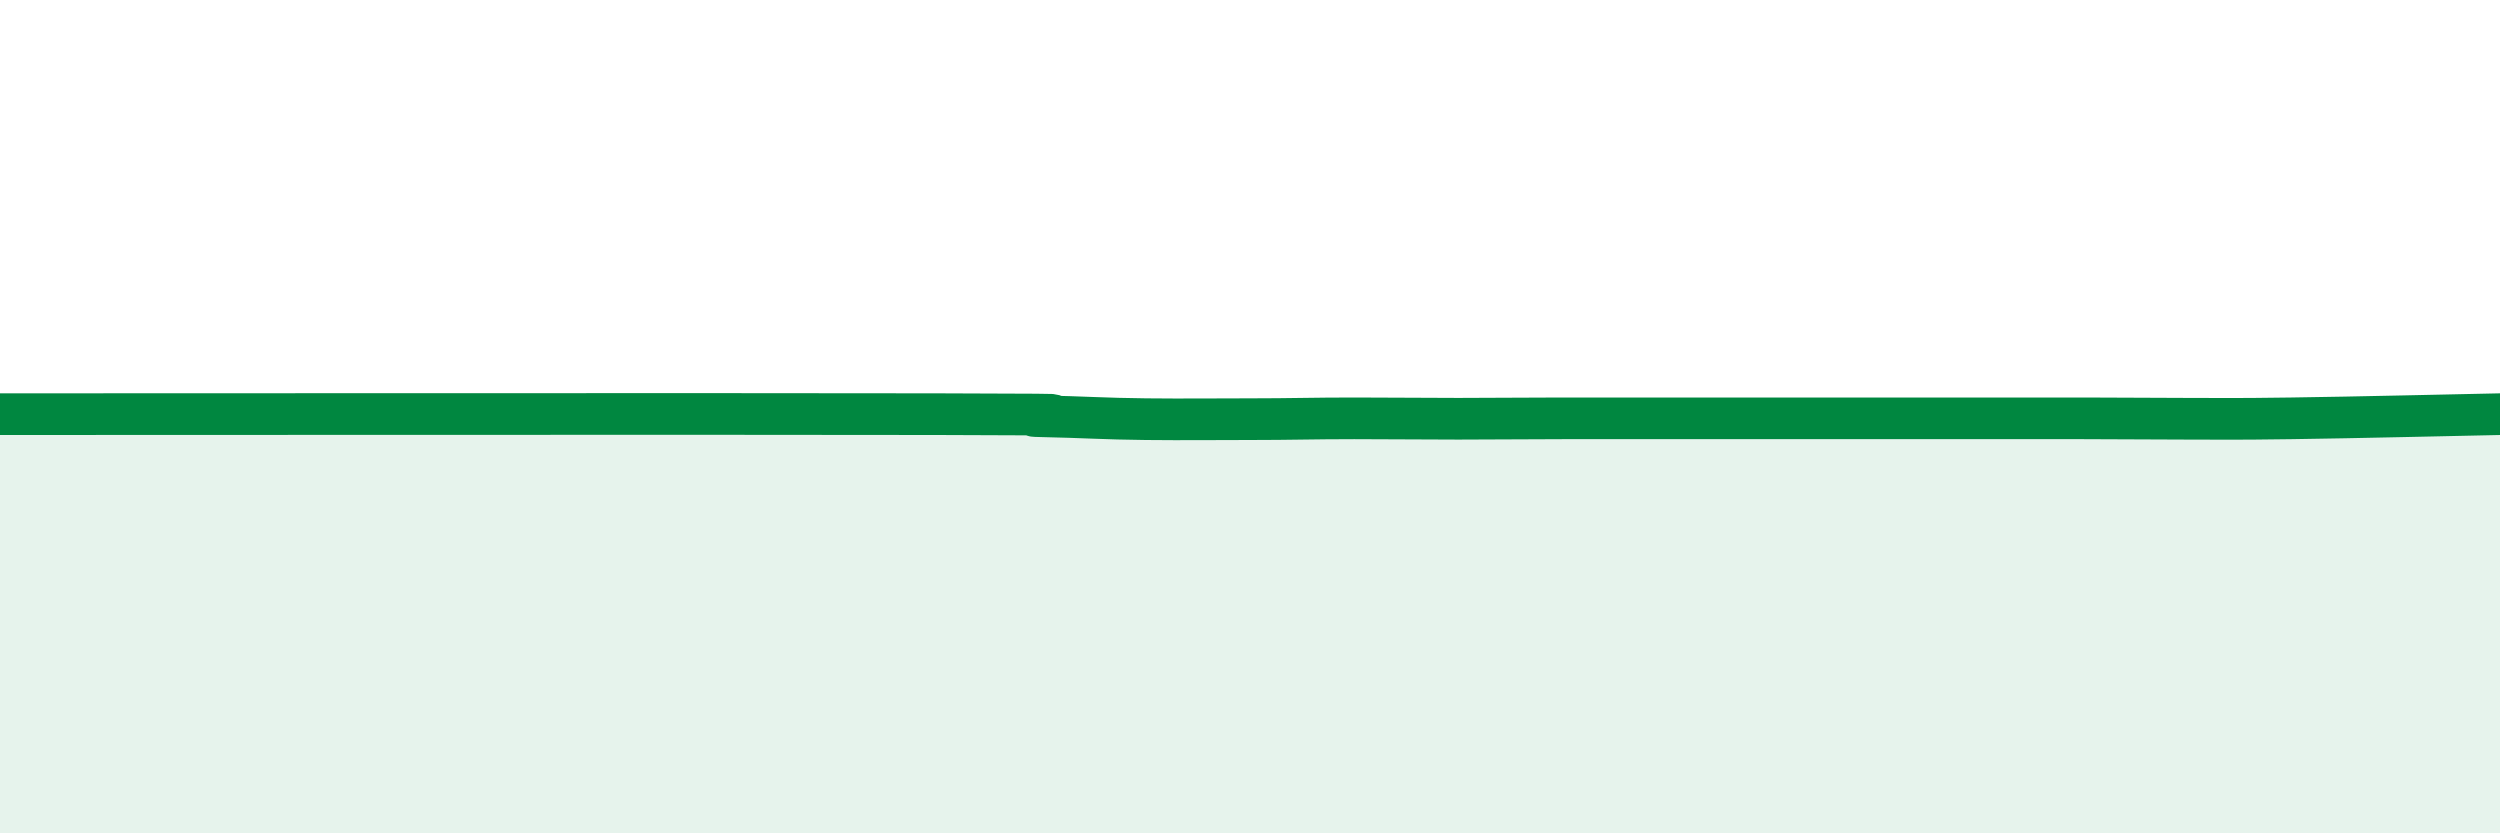
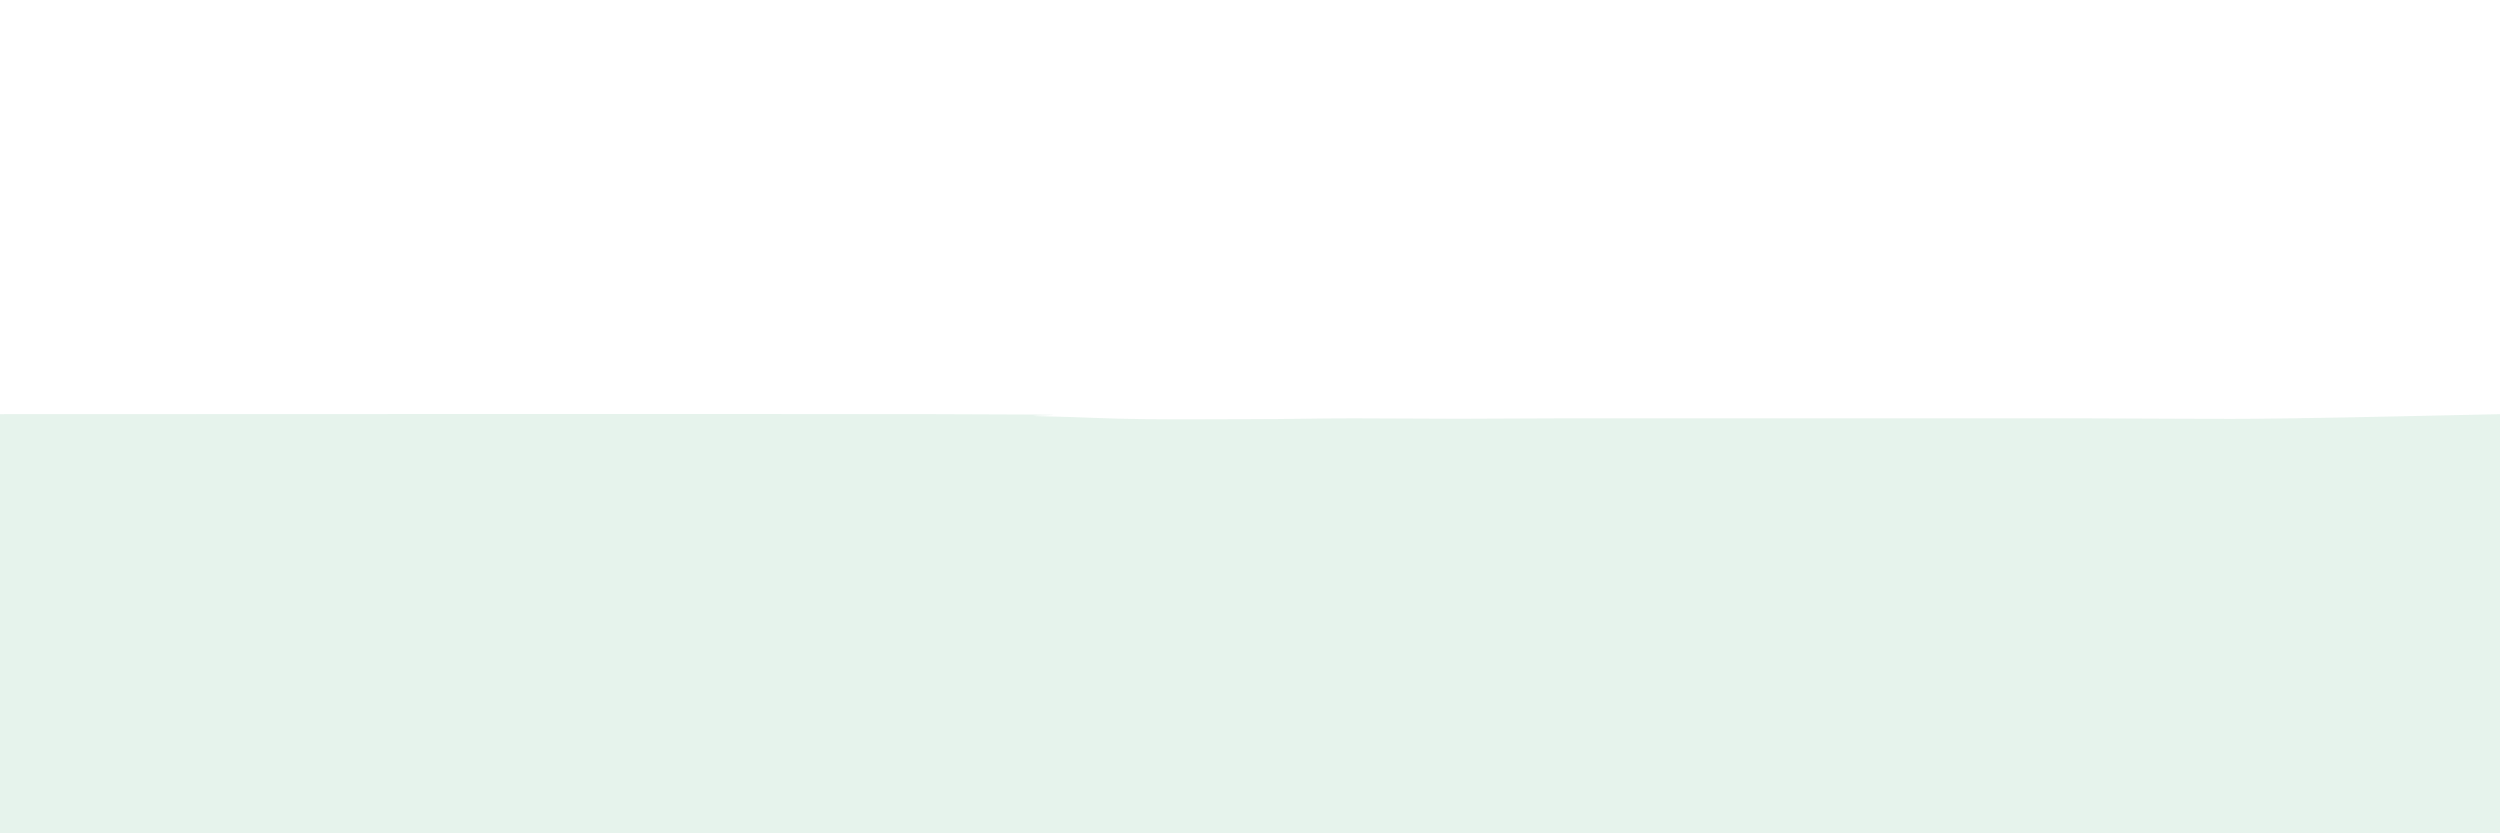
<svg xmlns="http://www.w3.org/2000/svg" width="60" height="20" viewBox="0 0 60 20">
-   <path d="M 0,9.94 C 4.5,9.94 17.5,9.93 22.5,9.94 C 27.5,9.95 24,9.97 25,9.99 C 26,10.01 26.5,10.05 27.5,10.06 C 28.5,10.07 29,10.06 30,10.06 C 31,10.06 31.5,10.04 32.5,10.04 C 33.5,10.04 34,10.05 35,10.05 C 36,10.05 36.5,10.04 37.5,10.04 C 38.5,10.04 39,10.04 40,10.04 C 41,10.04 41.5,10.04 42.5,10.04 C 43.5,10.04 44,10.04 45,10.04 C 46,10.04 46.5,10.04 47.5,10.04 C 48.5,10.04 49,10.04 50,10.04 C 51,10.04 51.5,10.05 52.5,10.05 C 53.5,10.05 53.5,10.06 55,10.04 C 56.5,10.02 59,9.96 60,9.94L60 20L0 20Z" fill="#008740" opacity="0.1" stroke-linecap="round" stroke-linejoin="round" />
-   <path d="M 0,9.94 C 4.5,9.94 17.5,9.93 22.5,9.94 C 27.5,9.95 24,9.97 25,9.99 C 26,10.01 26.5,10.05 27.5,10.06 C 28.5,10.07 29,10.06 30,10.06 C 31,10.06 31.5,10.04 32.5,10.04 C 33.5,10.04 34,10.05 35,10.05 C 36,10.05 36.5,10.04 37.5,10.04 C 38.5,10.04 39,10.04 40,10.04 C 41,10.04 41.5,10.04 42.5,10.04 C 43.5,10.04 44,10.04 45,10.04 C 46,10.04 46.5,10.04 47.5,10.04 C 48.5,10.04 49,10.04 50,10.04 C 51,10.04 51.5,10.05 52.5,10.05 C 53.5,10.05 53.5,10.06 55,10.04 C 56.5,10.02 59,9.96 60,9.94" stroke="#008740" stroke-width="1" fill="none" stroke-linecap="round" stroke-linejoin="round" />
+   <path d="M 0,9.94 C 4.5,9.94 17.5,9.93 22.5,9.94 C 27.5,9.95 24,9.97 25,9.99 C 26,10.01 26.5,10.05 27.5,10.06 C 28.5,10.07 29,10.06 30,10.06 C 31,10.06 31.5,10.04 32.5,10.04 C 33.5,10.04 34,10.05 35,10.05 C 36,10.05 36.5,10.04 37.5,10.04 C 41,10.04 41.5,10.04 42.5,10.04 C 43.5,10.04 44,10.04 45,10.04 C 46,10.04 46.5,10.04 47.5,10.04 C 48.5,10.04 49,10.04 50,10.04 C 51,10.04 51.5,10.05 52.5,10.05 C 53.5,10.05 53.5,10.06 55,10.04 C 56.5,10.02 59,9.96 60,9.94L60 20L0 20Z" fill="#008740" opacity="0.1" stroke-linecap="round" stroke-linejoin="round" />
</svg>